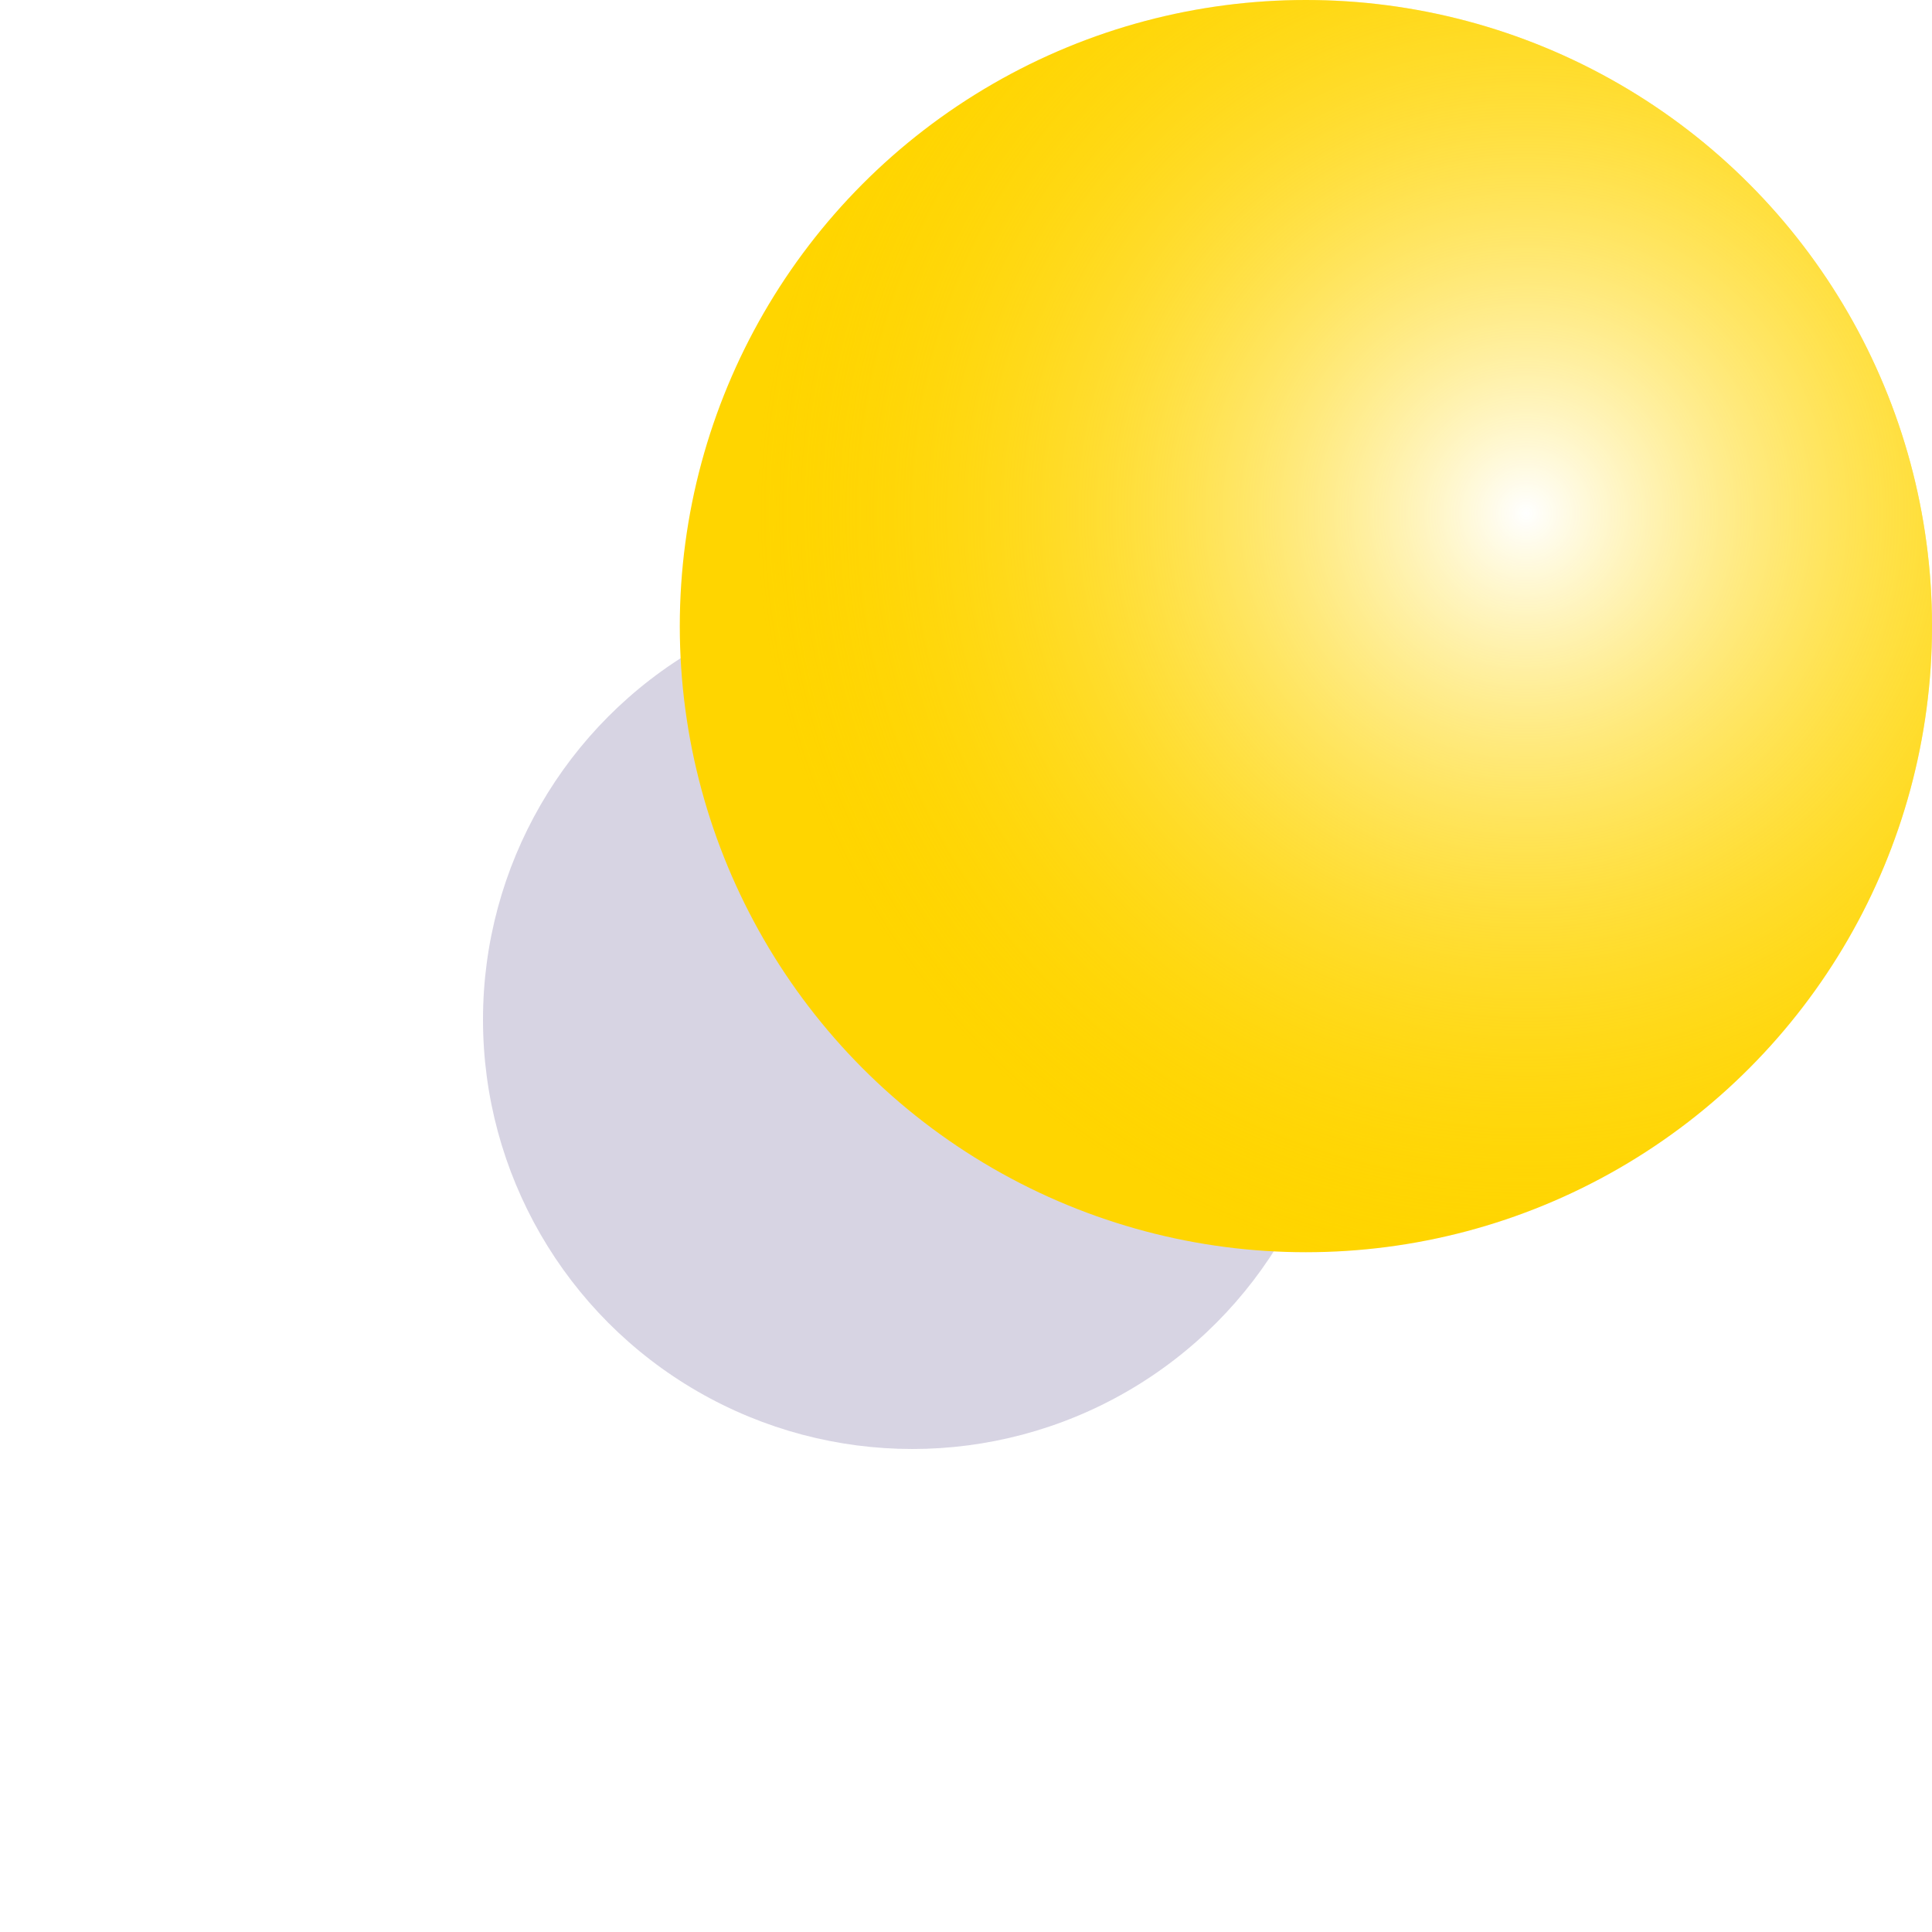
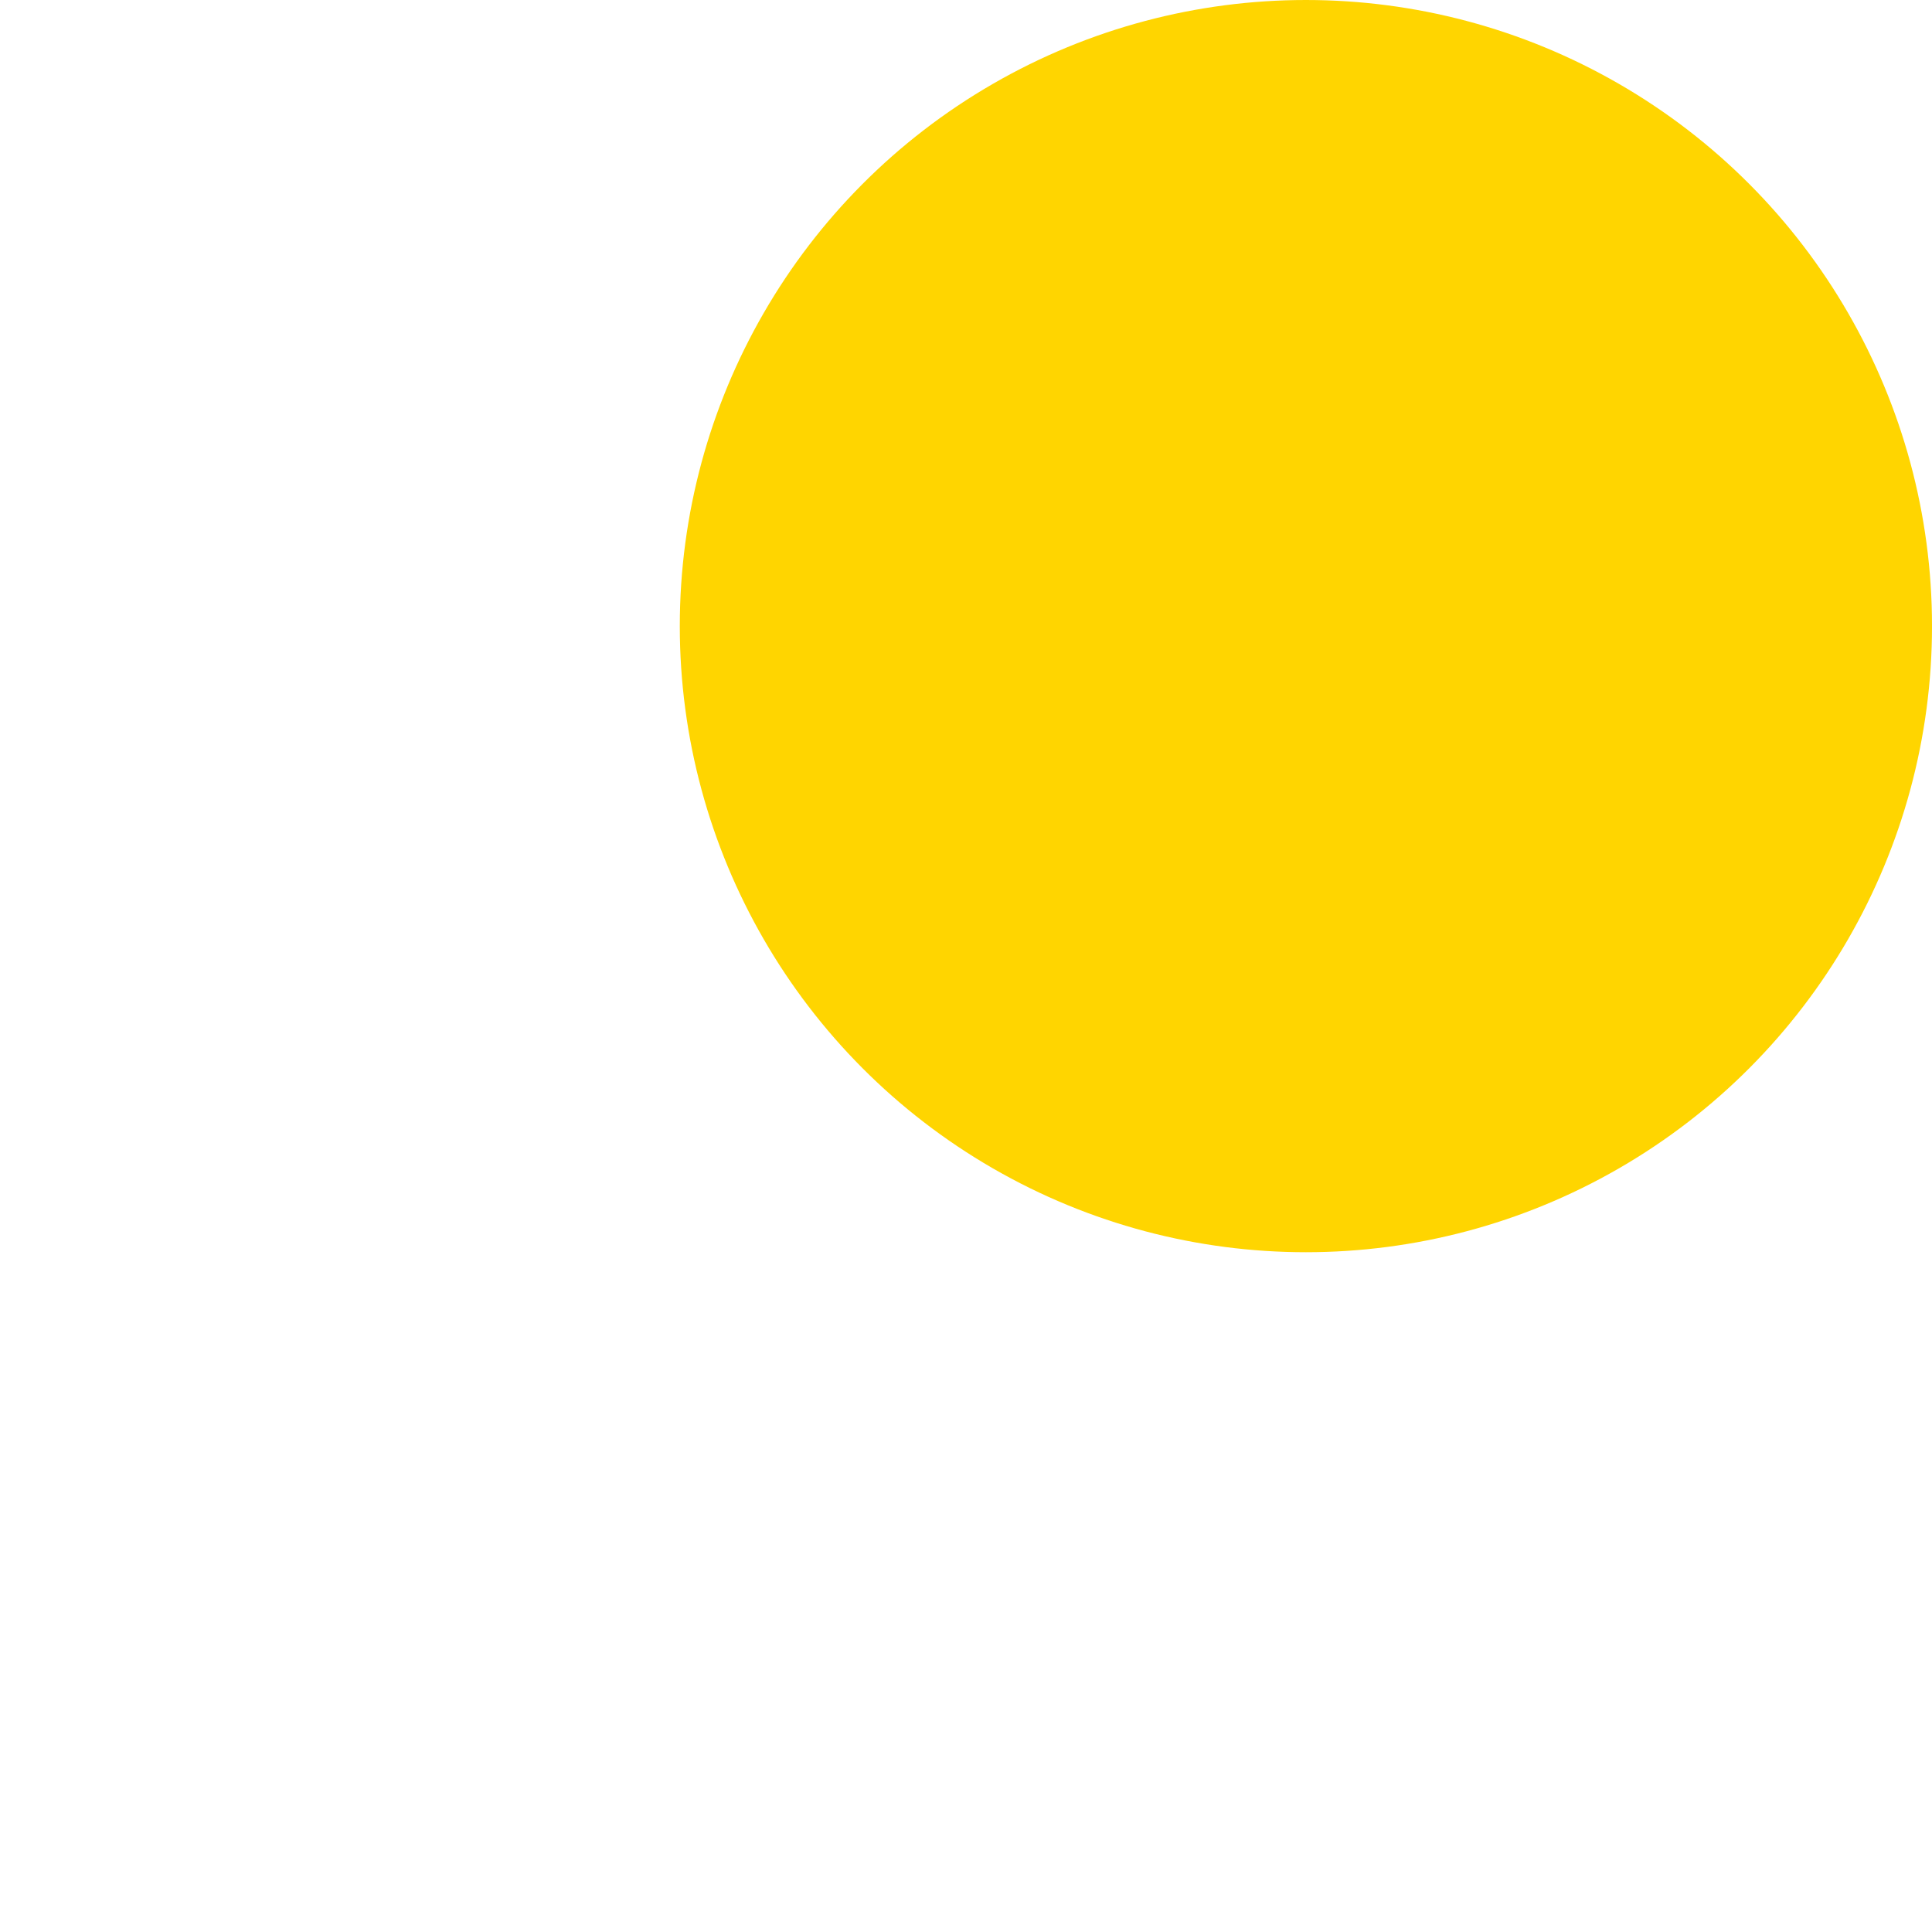
<svg xmlns="http://www.w3.org/2000/svg" width="120" height="120" viewBox="0 0 120 120" fill="none">
  <g opacity="0.2" filter="url(#filter0_f_403_1201)">
-     <circle cx="56.667" cy="63.333" r="26.667" fill="#382675" />
-   </g>
+     </g>
  <circle cx="81.112" cy="38.889" r="38.889" fill="#FFD500" />
-   <circle cx="81.112" cy="38.889" r="38.889" fill="url(#paint0_radial_403_1201)" />
  <defs>
    <filter id="filter0_f_403_1201" x="0" y="6.667" width="113.333" height="113.333" filterUnits="userSpaceOnUse" color-interpolation-filters="sRGB">
      <feFlood flood-opacity="0" result="BackgroundImageFix" />
      <feBlend mode="normal" in="SourceGraphic" in2="BackgroundImageFix" result="shape" />
      <feGaussianBlur stdDeviation="15" result="effect1_foregroundBlur_403_1201" />
    </filter>
    <radialGradient id="paint0_radial_403_1201" cx="0" cy="0" r="1" gradientUnits="userSpaceOnUse" gradientTransform="translate(94.812 31.818) rotate(106.598) scale(47.958)">
      <stop stop-color="white" />
      <stop offset="1" stop-color="#FFD500" stop-opacity="0" />
    </radialGradient>
  </defs>
</svg>